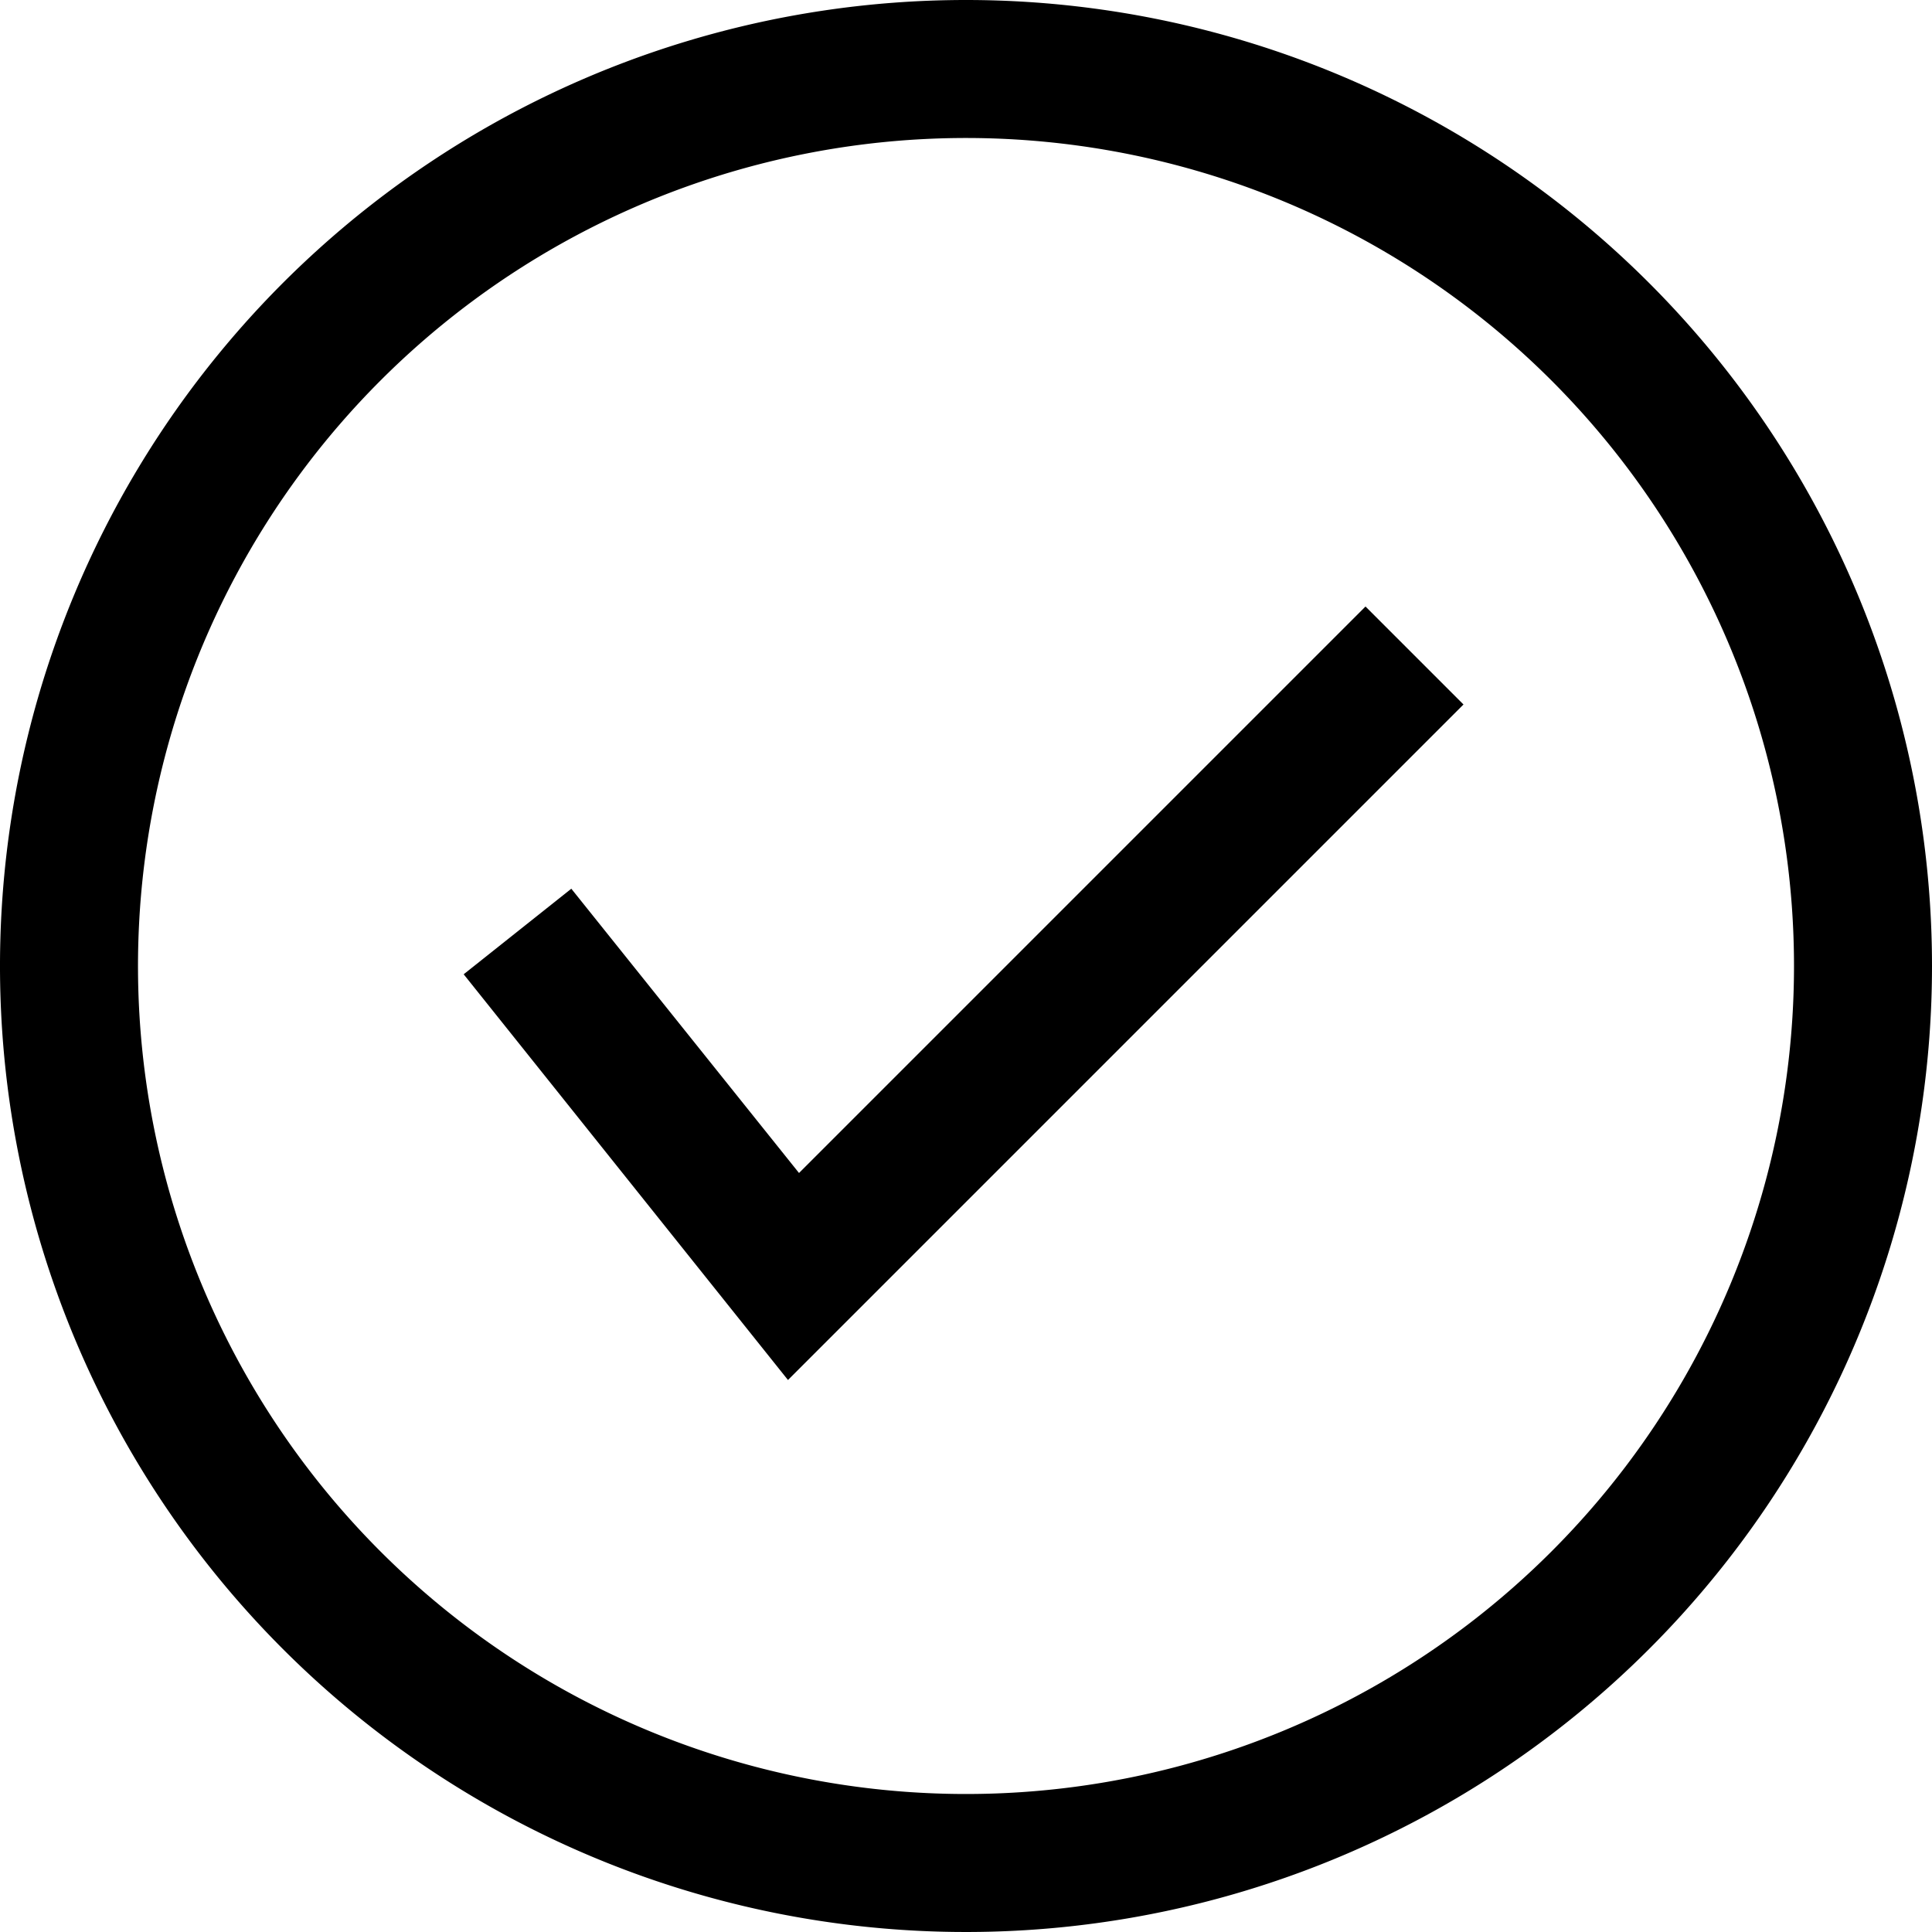
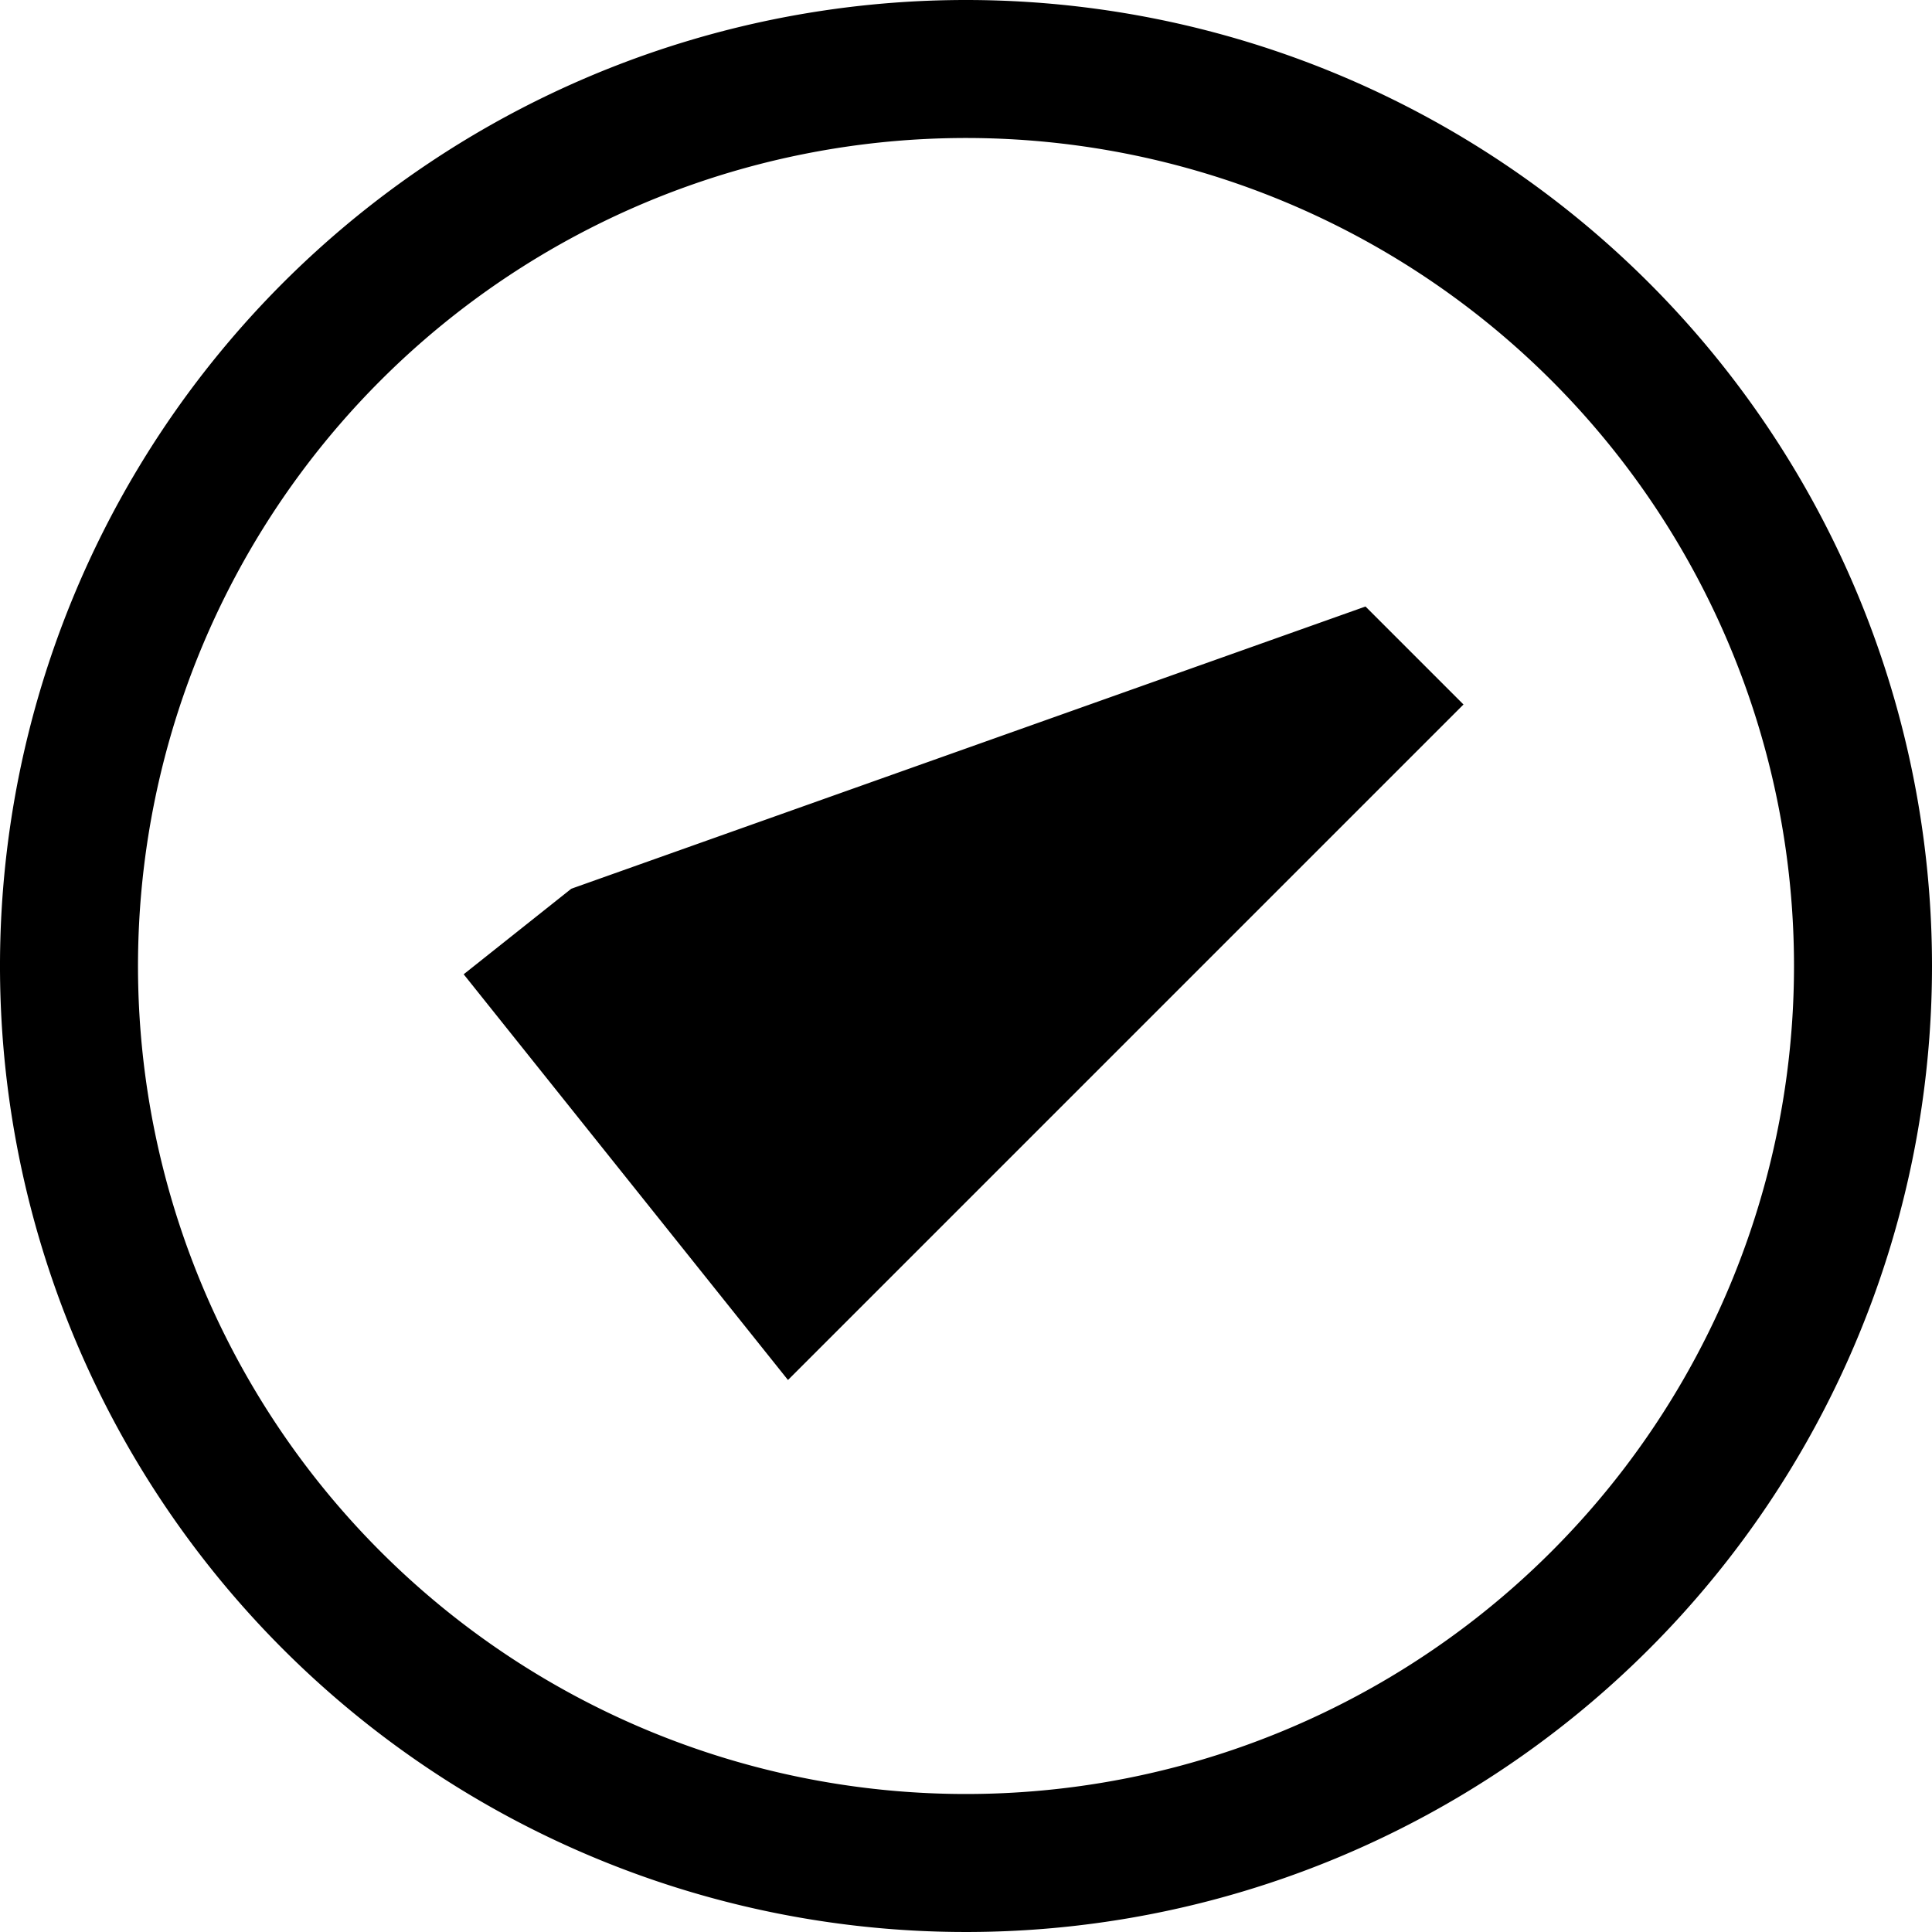
<svg xmlns="http://www.w3.org/2000/svg" height="28.0" preserveAspectRatio="xMidYMid meet" version="1.0" viewBox="2.0 2.0 28.0 28.0" width="28.0" zoomAndPan="magnify">
  <g data-name="Layer 23" id="change1_1">
-     <path d="M21.79,10.79l1.42,1.42L13.42,22l-4.7-5.88,1.56-1.24L13.58,19ZM30,16A14,14,0,1,1,16,2,14,14,0,0,1,30,16Zm-2,0A12,12,0,1,0,16,28,12,12,0,0,0,28,16Z" fill="inherit" />
+     <path d="M21.79,10.79l1.42,1.42L13.42,22l-4.7-5.88,1.56-1.24ZM30,16A14,14,0,1,1,16,2,14,14,0,0,1,30,16Zm-2,0A12,12,0,1,0,16,28,12,12,0,0,0,28,16Z" fill="inherit" />
  </g>
</svg>